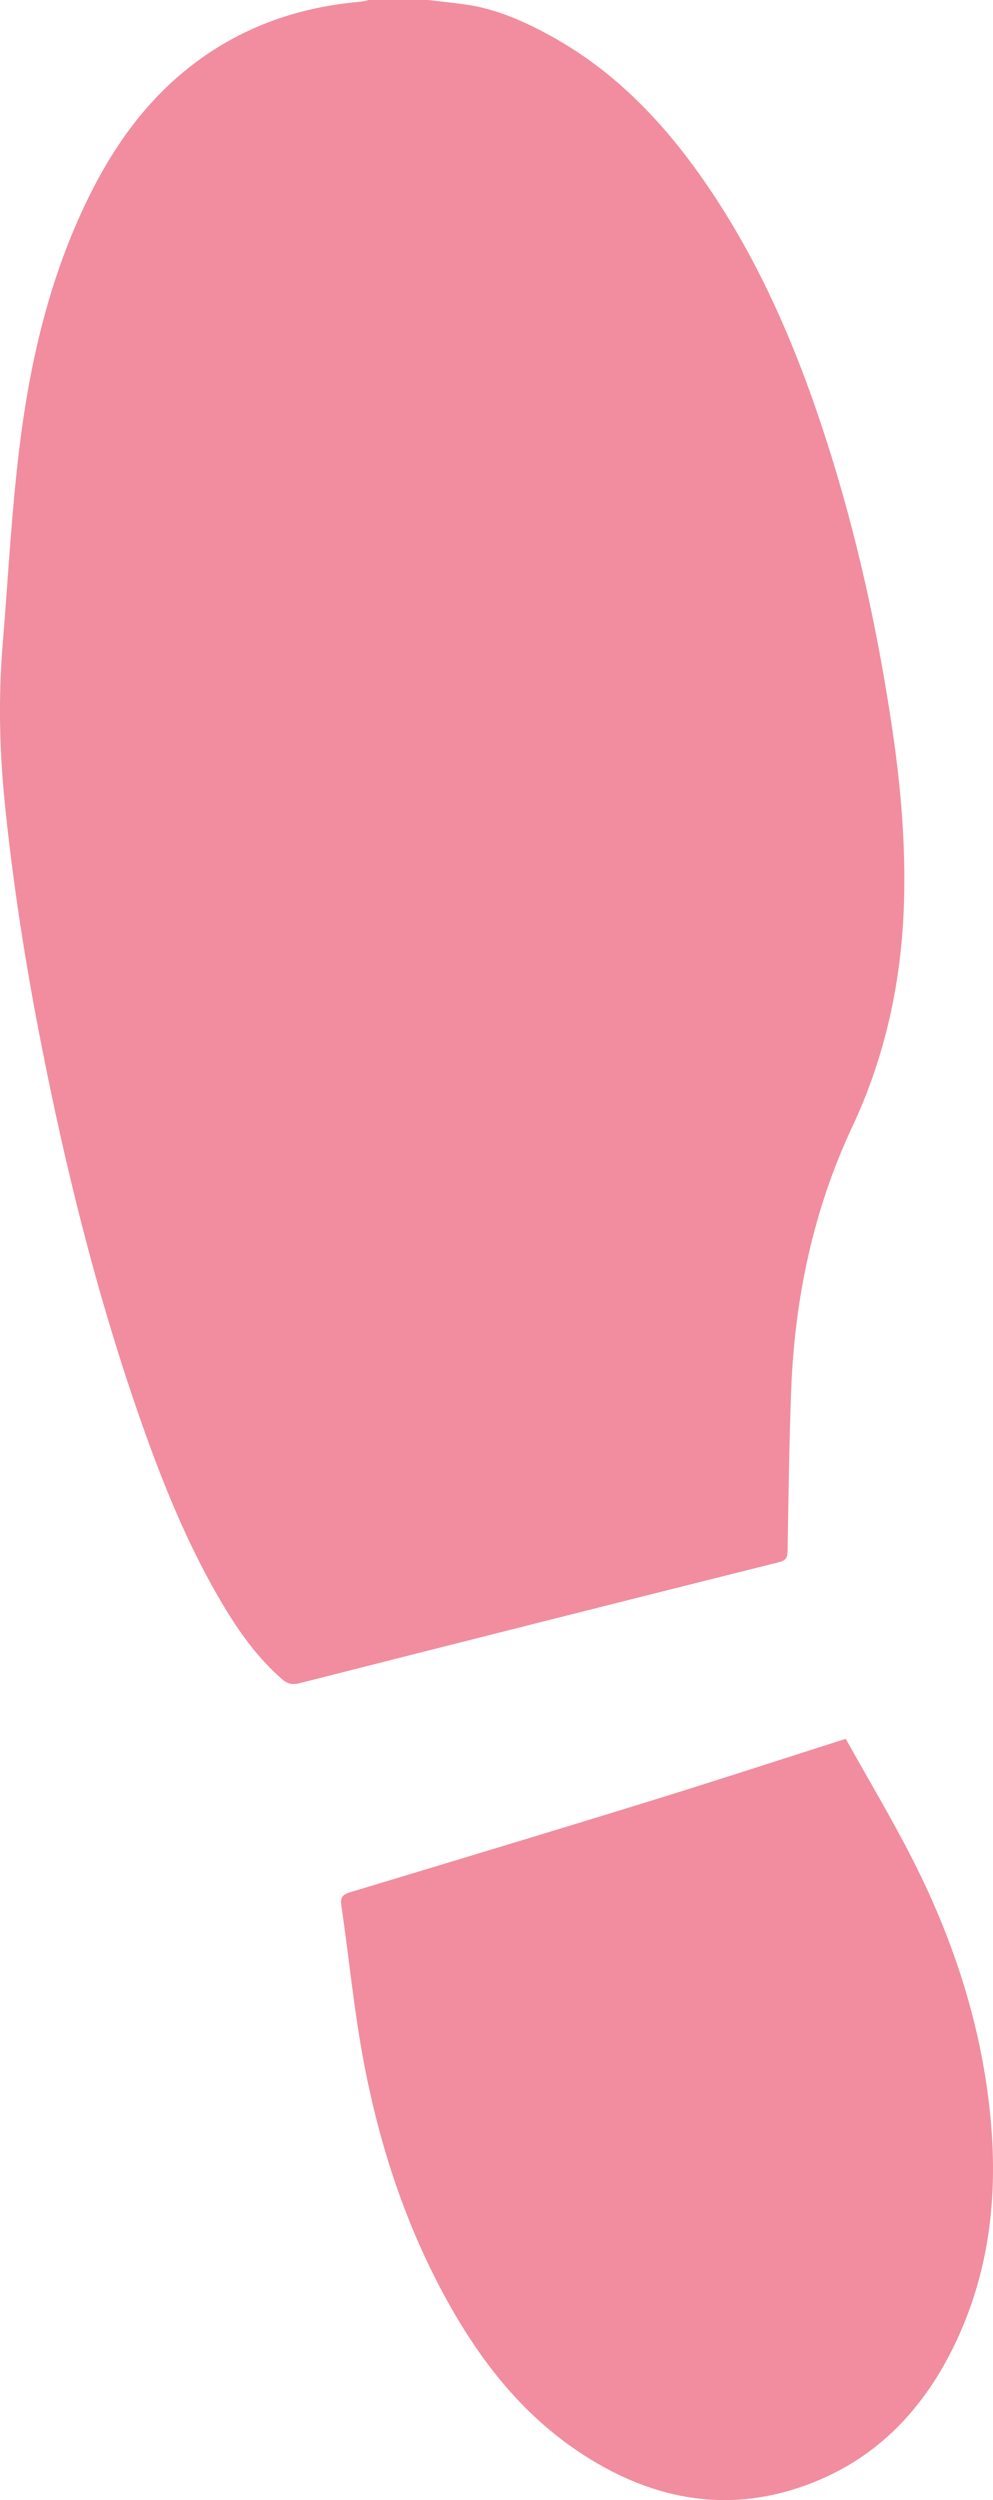
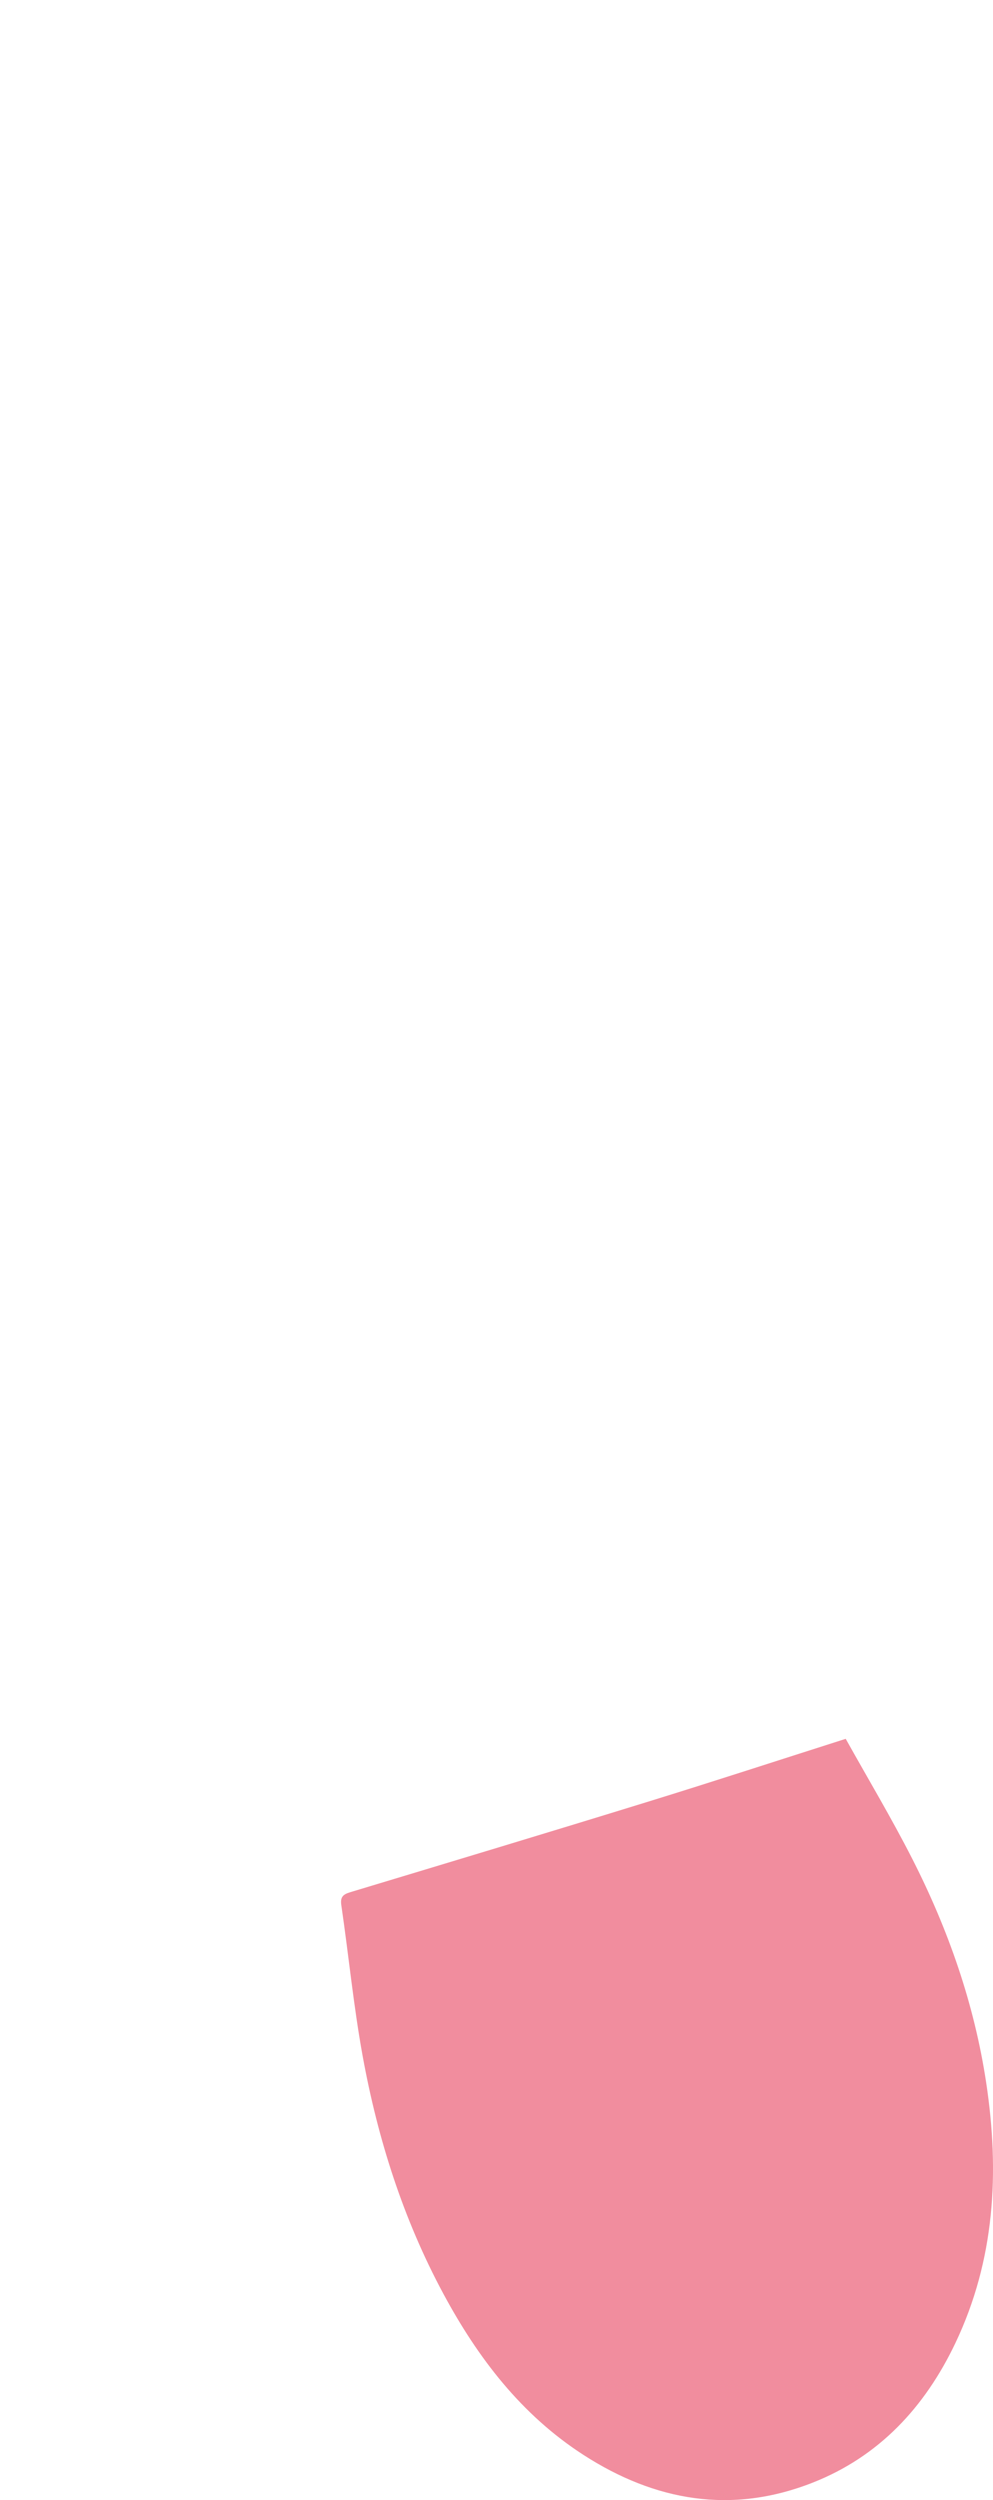
<svg xmlns="http://www.w3.org/2000/svg" id="Ebene_1" viewBox="0 0 500.67 1259.35">
  <defs>
    <style>.cls-1{fill:#f18d9e;}</style>
  </defs>
-   <path class="cls-1" d="M215.79,0c6.12,.72,12.25,1.37,18.35,2.19,16.07,2.16,30.58,8.71,44.55,16.47,31.55,17.54,55.77,42.95,76.17,72.25,27.76,39.87,46.65,84,61.51,129.98,15.59,48.24,26.37,97.62,33.72,147.76,4.2,28.7,6.59,57.51,5.68,86.56-1.23,39.18-9.4,76.88-26.02,112.29-19.89,42.38-29.13,86.96-30.87,133.35-1,26.77-1.32,53.58-1.79,80.37-.06,3.23-.67,4.76-4.22,5.65-80.68,20.2-161.33,40.54-241.95,61.01-3.64,.92-6.07,.25-8.74-2.08-11.6-10.08-20.55-22.29-28.47-35.3-19.16-31.51-32.63-65.59-44.61-100.28-20.88-60.49-36.19-122.46-48.49-185.21-7.87-40.11-14.19-80.46-18.26-121.15-2.64-26.42-3.19-52.85-1-79.32,2.71-32.86,4.4-65.84,8.38-98.54,5.53-45.49,16.02-89.87,37.18-131.03,15.89-30.91,37.35-56.86,68.08-74.2C135.67,9.11,158.02,2.93,181.59,.87c1.5-.13,2.97-.57,4.46-.87h29.74Z" />
  <path class="cls-1" d="M426.42,875.89c11.08,19.85,23.01,39.77,33.53,60.4,18.16,35.61,31.28,73.07,37.28,112.75,6.82,45.13,4.43,89.35-15.55,131.25-15.33,32.15-38.34,57.06-72.02,70.29-40.8,16.03-79.38,9.27-115.48-14.01-31.28-20.17-53.19-48.79-70.61-81.12-20.29-37.67-33.11-78.01-40.74-119.9-4.57-25.09-7.02-50.55-10.73-75.81-.63-4.31,.92-5.53,4.59-6.64,50.17-15.13,100.36-30.23,150.43-45.68,32.63-10.06,65.1-20.67,99.29-31.55Z" />
</svg>